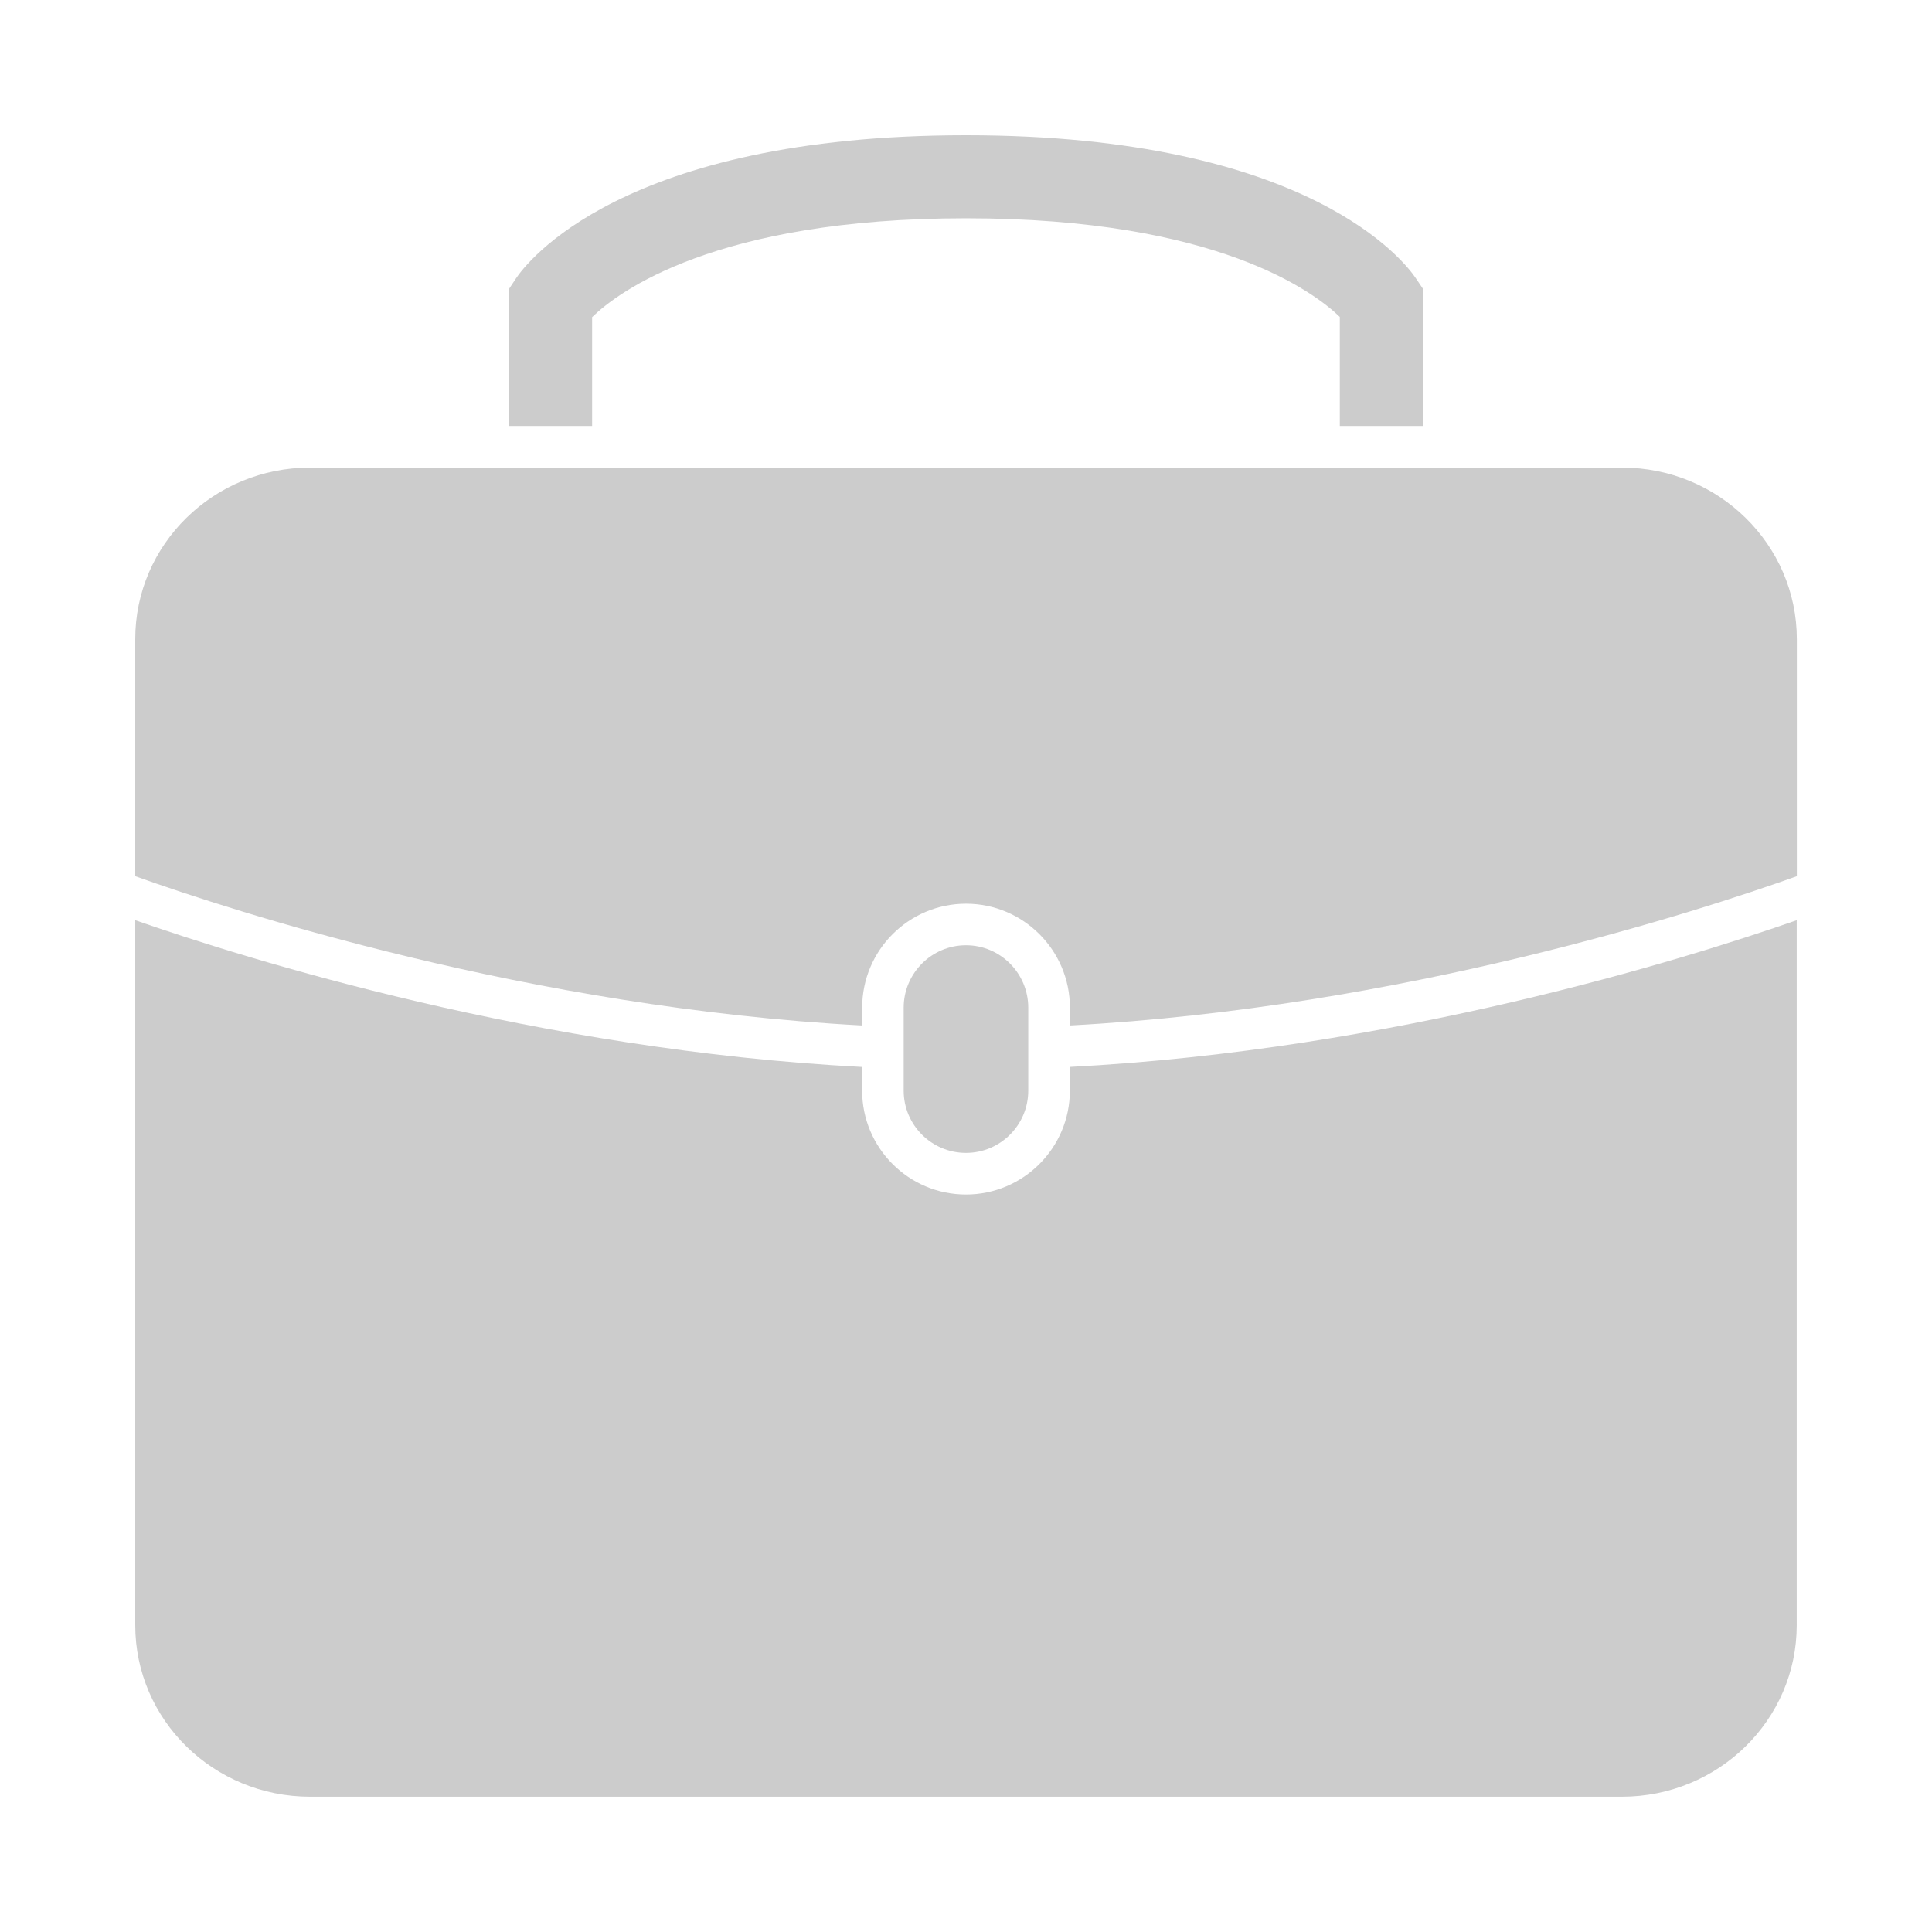
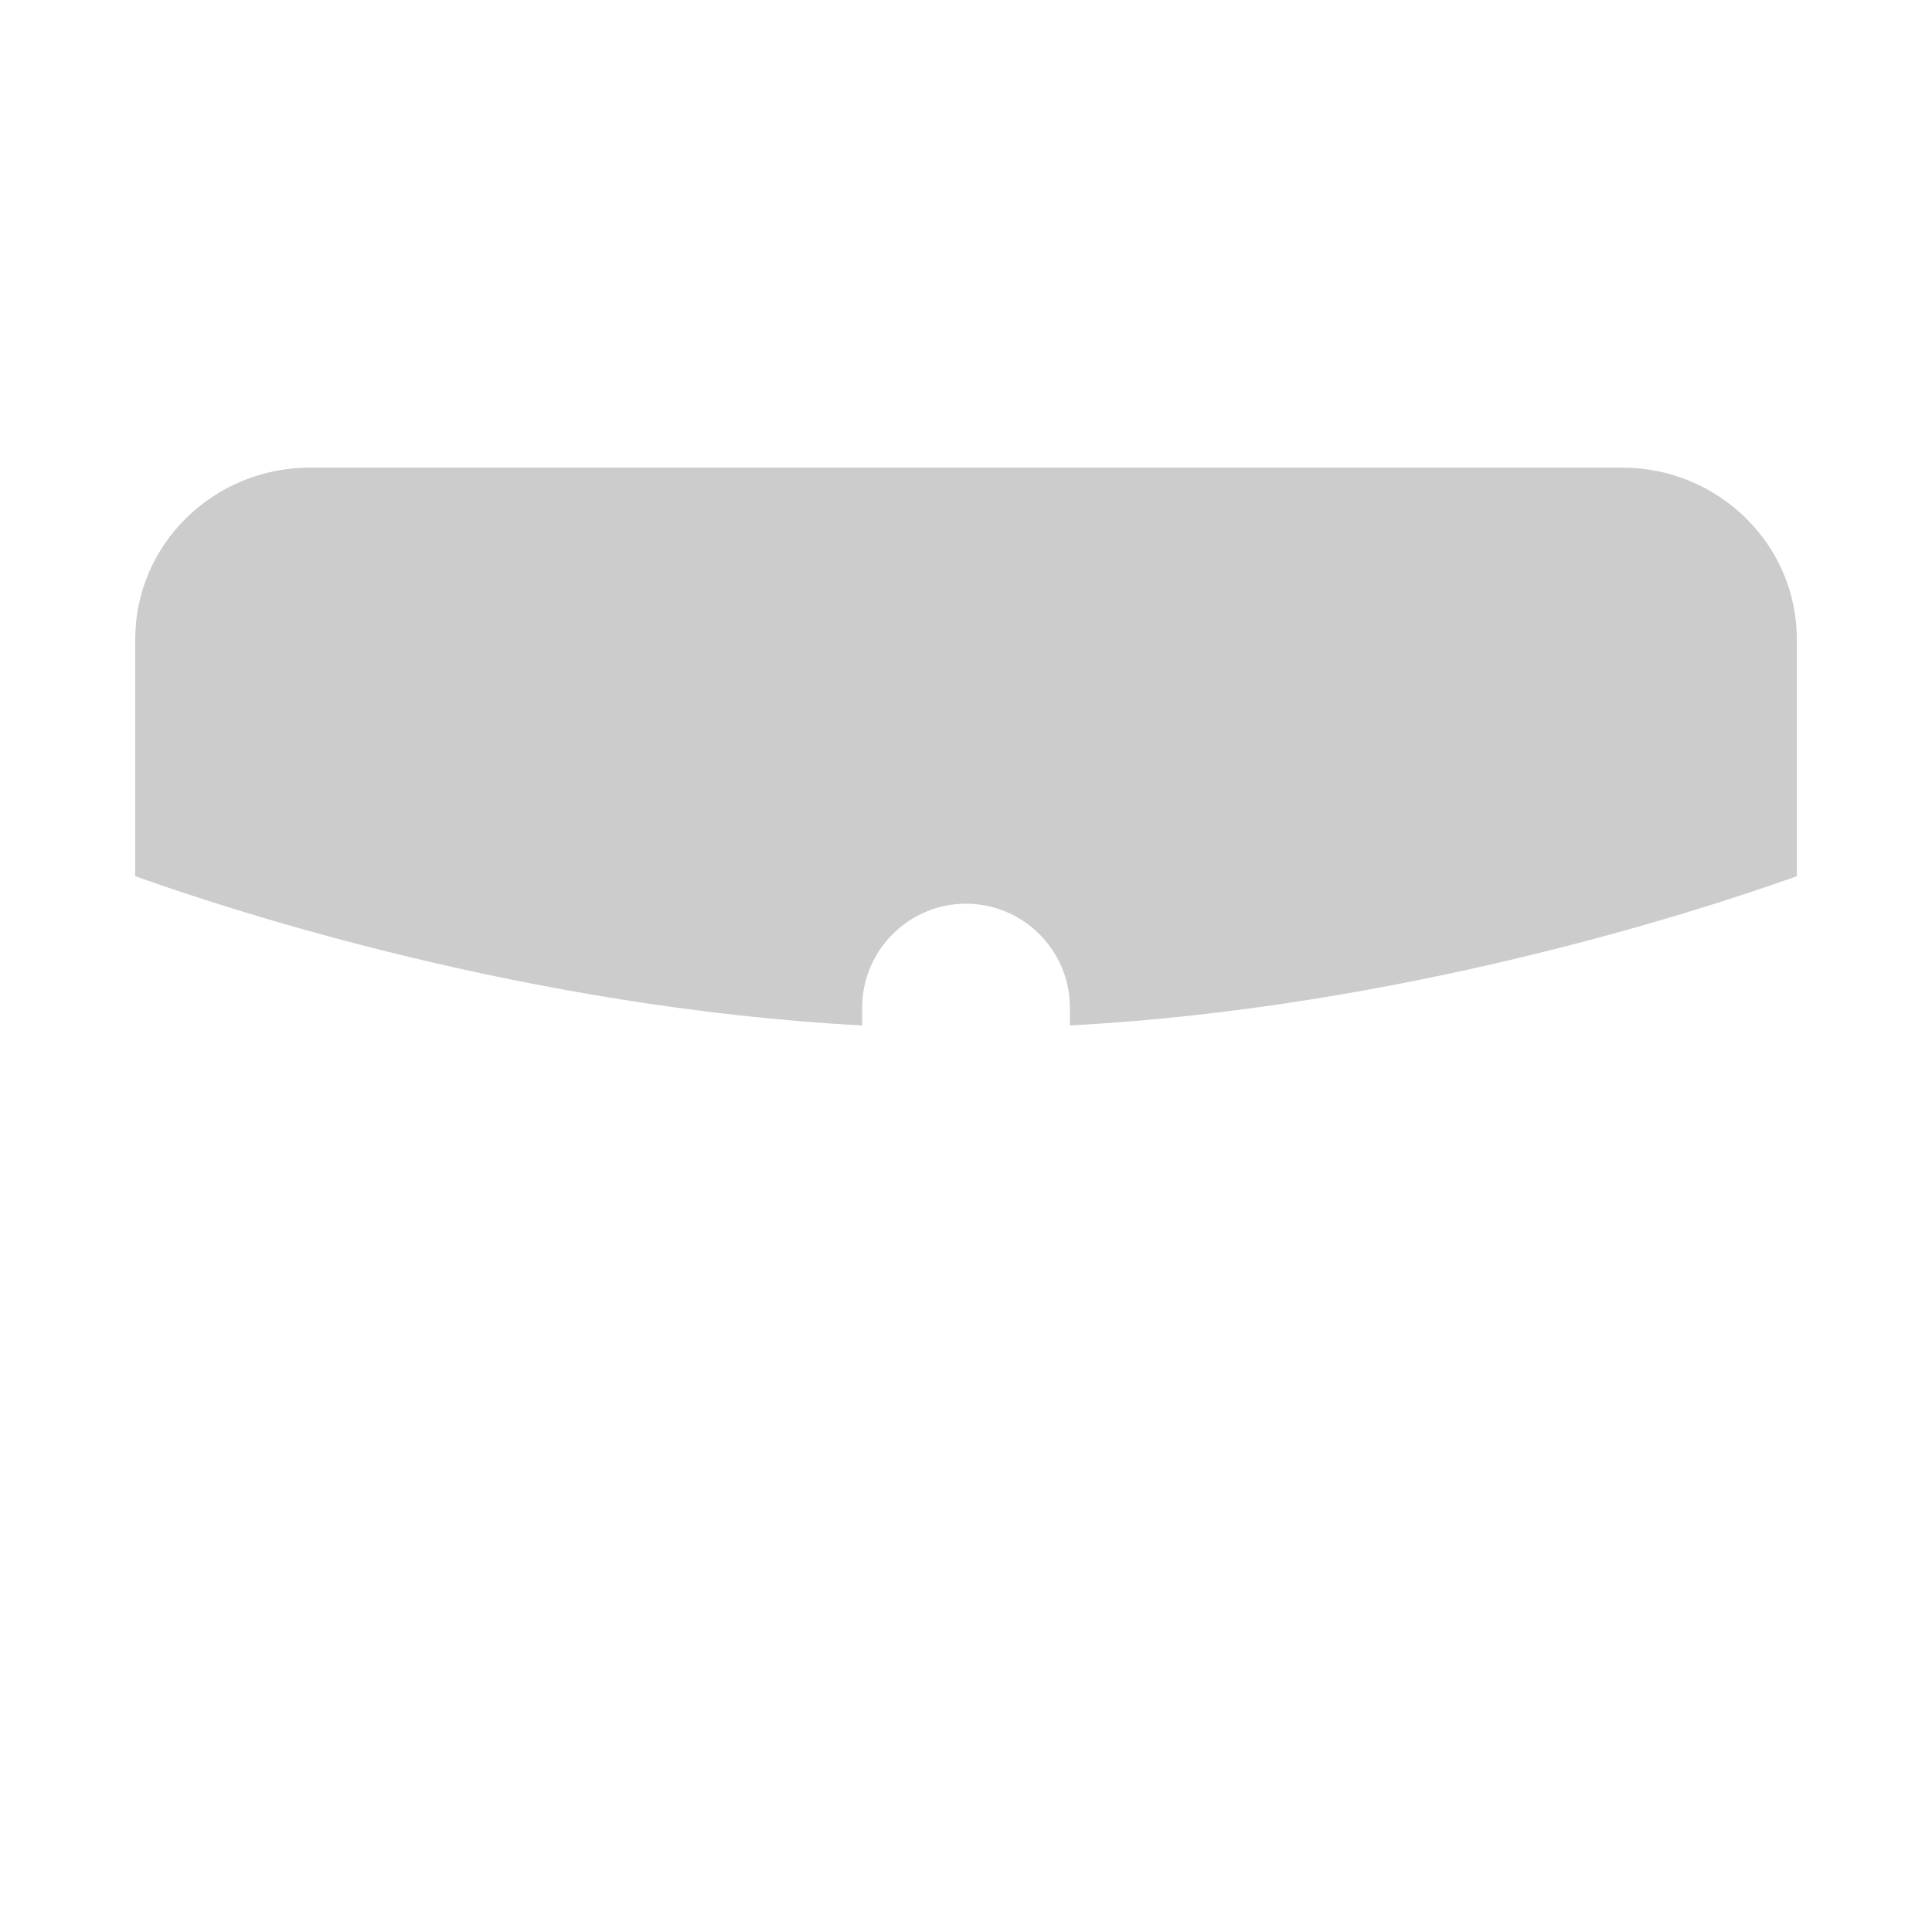
<svg xmlns="http://www.w3.org/2000/svg" version="1.0" id="icon" x="0px" y="0px" width="50px" height="50px" viewBox="0 0 50 50" enable-background="new 0 0 50 50" xml:space="preserve">
  <g id="briefcase">
    <path fill="#CCCCCC" d="M41.973,12.101H8.027c-2.502,0-4.527,1.988-4.527,4.438v6.137c2.521,0.902,10.192,3.403,18.813,3.863   v-0.462c0-1.483,1.205-2.689,2.688-2.689c1.481,0,2.688,1.206,2.688,2.689v0.462c8.619-0.46,16.291-2.961,18.813-3.863v-6.137   C46.5,14.089,44.475,12.101,41.973,12.101z" />
-     <path fill="#CCCCCC" d="M27.688,28.226c0,1.481-1.206,2.688-2.688,2.688c-1.483,0-2.688-1.206-2.688-2.688v-0.613   C13.916,27.174,6.401,24.828,3.5,23.815v18.245c0,2.451,2.025,4.439,4.527,4.439h33.945c2.502,0,4.527-1.988,4.527-4.439V23.815   c-2.901,1.013-10.416,3.358-18.813,3.797V28.226z" />
-     <path fill="#CCCCCC" d="M26.611,28.226v-0.568v-1.073v-0.508c0-0.89-0.723-1.614-1.611-1.614s-1.613,0.724-1.613,1.614v0.508v1.073   v0.568c0,0.889,0.724,1.611,1.613,1.611S26.611,29.114,26.611,28.226z" />
-     <path fill="#CCCCCC" d="M15.325,8.206C15.991,7.561,18.512,5.649,25,5.649c6.512,0,9.028,1.927,9.674,2.553v2.822h2.152v-3.55   l-0.183-0.271C36.391,6.824,33.917,3.5,25,3.5c-8.918,0-11.392,3.324-11.645,3.703l-0.18,0.271v3.55h2.149V8.206z" />
  </g>
</svg>